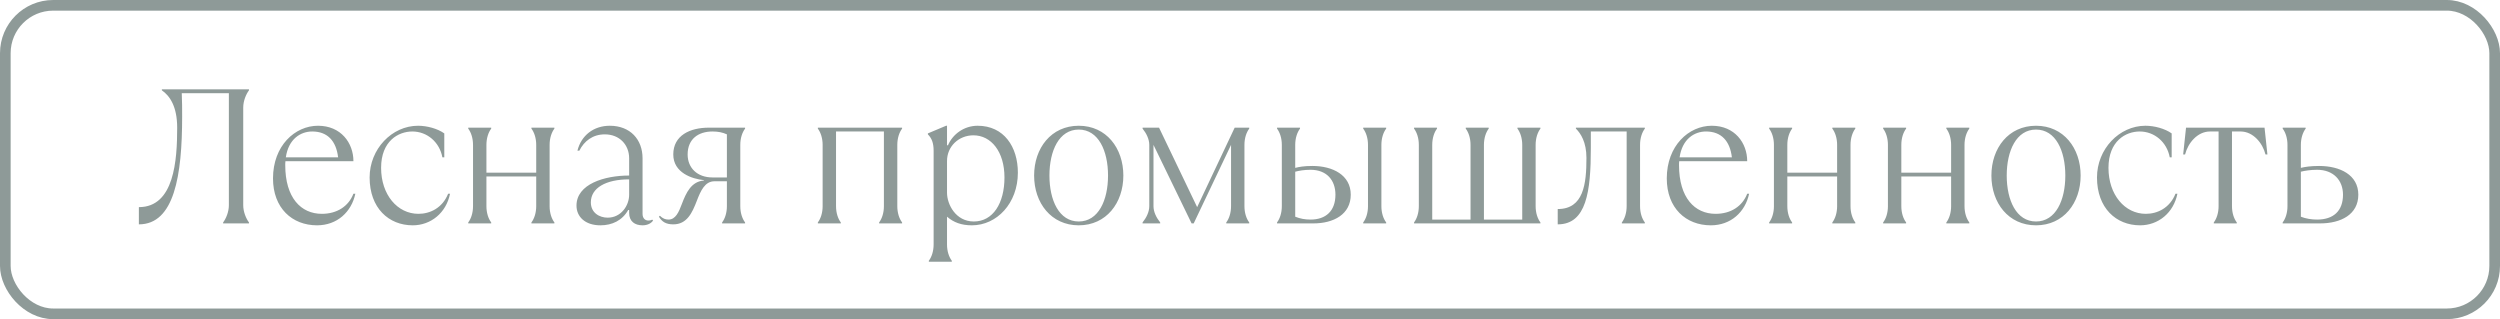
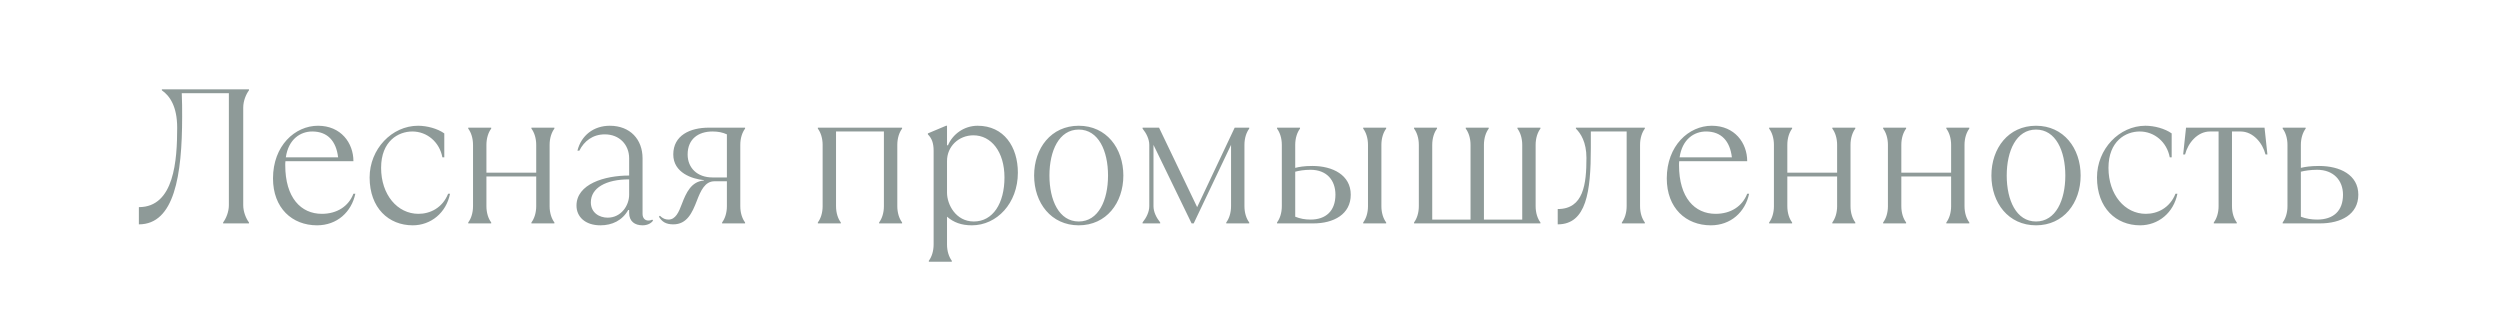
<svg xmlns="http://www.w3.org/2000/svg" width="235" height="30" viewBox="0 0 235 30" fill="none">
  <g opacity="0.5">
    <path d="M13.054 21.09C16.384 21.09 17.122 16.5 17.122 10.956C17.122 10.29 17.122 9.516 17.086 8.76H21.514V19.29C21.514 19.92 21.244 20.55 20.974 20.91V21H23.404V20.91C23.134 20.55 22.864 19.92 22.864 19.29V10.11C22.864 9.48 23.134 8.85 23.404 8.49V8.4H15.214V8.49C15.97 9.012 16.654 10.02 16.654 12C16.654 15.06 16.384 19.47 13.054 19.47V21.09ZM33.222 18.21C32.772 19.38 31.692 20.1 30.252 20.1C28.29 20.1 26.814 18.588 26.814 15.528C26.814 15.402 26.814 15.276 26.832 15.15H33.222C33.222 13.44 32.052 11.82 29.892 11.82C27.732 11.82 25.662 13.692 25.662 16.77C25.662 19.56 27.462 21.18 29.802 21.18C31.692 21.18 33.042 19.92 33.402 18.21H33.222ZM29.352 12.36C30.792 12.36 31.602 13.26 31.782 14.79H26.868C27.12 13.062 28.254 12.36 29.352 12.36ZM38.794 21.18C40.504 21.18 41.944 20.01 42.304 18.21H42.124C41.584 19.56 40.414 20.1 39.334 20.1C37.354 20.1 35.824 18.3 35.824 15.78C35.824 13.26 37.444 12.36 38.758 12.36C40.144 12.36 41.314 13.35 41.584 14.79H41.764V12.54C41.134 12.09 40.144 11.82 39.298 11.82C36.832 11.82 34.744 14.016 34.744 16.68C34.744 19.56 36.544 21.18 38.794 21.18ZM46.174 21V20.91C45.904 20.55 45.724 20.01 45.724 19.38V16.59H50.404V19.38C50.404 20.01 50.224 20.55 49.954 20.91V21H52.114V20.91C51.844 20.55 51.664 20.01 51.664 19.38V13.62C51.664 12.99 51.844 12.45 52.114 12.09V12H49.954V12.09C50.224 12.45 50.404 12.99 50.404 13.62V16.23H45.724V13.62C45.724 12.99 45.904 12.45 46.174 12.09V12H44.014V12.09C44.284 12.45 44.464 12.99 44.464 13.62V19.38C44.464 20.01 44.284 20.55 44.014 20.91V21H46.174ZM61.3 20.64C61.264 20.676 61.138 20.73 60.94 20.73C60.67 20.73 60.4 20.55 60.4 20.1V14.88C60.4 13.098 59.23 11.82 57.322 11.82C55.81 11.82 54.64 12.72 54.28 14.16H54.46C54.91 13.26 55.72 12.63 56.854 12.63C58.24 12.63 59.14 13.62 59.14 14.88V16.5C56.8 16.5 54.19 17.31 54.19 19.326C54.19 20.37 55 21.18 56.44 21.18C57.538 21.18 58.492 20.73 59.05 19.74H59.14V20.01C59.14 20.82 59.68 21.18 60.4 21.18C60.85 21.18 61.21 21 61.39 20.73L61.3 20.64ZM57.124 20.46C56.35 20.46 55.54 20.01 55.54 19.02C55.54 17.67 56.944 16.86 59.14 16.86V18.3C59.14 19.344 58.366 20.46 57.124 20.46ZM63.288 21.09C64.584 21.09 65.07 19.992 65.502 18.876C65.862 17.94 66.258 17.04 67.158 17.04H68.328V19.38C68.328 20.01 68.148 20.55 67.878 20.91V21H70.038V20.91C69.768 20.55 69.588 20.01 69.588 19.38V13.62C69.588 12.99 69.768 12.45 70.038 12.09V12H66.618C64.872 12 63.288 12.72 63.288 14.52C63.288 16.248 65.07 16.824 66.168 16.932V16.968C64.98 17.058 64.494 18.12 64.098 19.164C63.81 19.938 63.504 20.64 62.838 20.64C62.568 20.64 62.298 20.55 62.028 20.28L61.938 20.37C62.208 20.82 62.568 21.09 63.288 21.09ZM66.978 16.68C65.538 16.68 64.638 15.78 64.638 14.52C64.638 13.08 65.628 12.36 66.978 12.36C67.518 12.36 67.932 12.45 68.328 12.63V16.68H66.978ZM79.037 21V20.91C78.767 20.55 78.587 20.01 78.587 19.38V12.36H83.087V19.38C83.087 20.01 82.907 20.55 82.637 20.91V21H84.797V20.91C84.527 20.55 84.347 20.01 84.347 19.38V13.62C84.347 12.99 84.527 12.45 84.797 12.09V12H76.877V12.09C77.147 12.45 77.327 12.99 77.327 13.62V19.38C77.327 20.01 77.147 20.55 76.877 20.91V21H79.037ZM89.47 24.6V24.51C89.2 24.15 89.02 23.61 89.02 22.98V20.37C89.65 20.91 90.37 21.18 91.36 21.18C93.7 21.18 95.68 19.11 95.68 16.23C95.68 13.8 94.366 11.82 91.9 11.82C90.604 11.82 89.542 12.63 89.11 13.656H89.02V11.82H88.93L87.22 12.54V12.63C87.58 12.99 87.76 13.44 87.76 14.16V22.98C87.76 23.61 87.58 24.15 87.31 24.51V24.6H89.47ZM91.54 20.82C89.83 20.82 89.02 19.2 89.02 18.12V15.132C89.02 13.764 90.118 12.72 91.504 12.72C93.16 12.72 94.42 14.25 94.42 16.68C94.42 19.11 93.34 20.82 91.54 20.82ZM101.401 21.18C103.993 21.18 105.595 19.074 105.595 16.5C105.595 13.926 103.993 11.82 101.401 11.82C98.809 11.82 97.207 13.926 97.207 16.5C97.207 19.074 98.809 21.18 101.401 21.18ZM101.401 20.82C99.547 20.82 98.647 18.822 98.647 16.5C98.647 14.178 99.547 12.18 101.401 12.18C103.255 12.18 104.155 14.178 104.155 16.5C104.155 18.822 103.255 20.82 101.401 20.82ZM109.058 21V20.91C108.698 20.46 108.428 19.92 108.428 19.38V13.62L112.01 21H112.208L115.718 13.62V19.38C115.718 20.01 115.538 20.55 115.268 20.91V21H117.428V20.91C117.158 20.55 116.978 20.01 116.978 19.38V13.62C116.978 12.99 117.158 12.45 117.428 12.09V12H116.06L112.532 19.47L108.95 12H107.402V12.09C107.762 12.54 108.032 13.08 108.032 13.62V19.38C108.032 19.92 107.762 20.46 107.402 20.91V21H109.058ZM123.461 21C125.351 21 126.971 20.154 126.971 18.3C126.971 16.446 125.261 15.6 123.371 15.6C122.561 15.6 122.111 15.69 121.751 15.78V13.62C121.751 12.99 121.931 12.45 122.201 12.09V12H120.041V12.09C120.311 12.45 120.491 12.99 120.491 13.62V19.38C120.491 20.01 120.311 20.55 120.041 20.91V21H123.461ZM130.301 21V20.91C130.031 20.55 129.851 20.01 129.851 19.38V13.62C129.851 12.99 130.031 12.45 130.301 12.09V12H128.141V12.09C128.411 12.45 128.591 12.99 128.591 13.62V19.38C128.591 20.01 128.411 20.55 128.141 20.91V21H130.301ZM123.191 20.64C122.651 20.64 122.201 20.55 121.751 20.37V16.14C122.111 16.05 122.561 15.96 123.191 15.96C124.721 15.96 125.531 16.95 125.531 18.3C125.531 19.83 124.631 20.64 123.191 20.64ZM144.8 21V20.91C144.53 20.55 144.35 20.01 144.35 19.38V13.62C144.35 12.99 144.53 12.45 144.8 12.09V12H142.64V12.09C142.91 12.45 143.09 12.99 143.09 13.62V20.64H139.49V13.62C139.49 12.99 139.67 12.45 139.94 12.09V12H137.78V12.09C138.05 12.45 138.23 12.99 138.23 13.62V20.64H134.63V13.62C134.63 12.99 134.81 12.45 135.08 12.09V12H132.92V12.09C133.19 12.45 133.37 12.99 133.37 13.62V19.38C133.37 20.01 133.19 20.55 132.92 20.91V21H144.8ZM146.425 21.09C149.125 21.09 149.539 18.012 149.539 13.908V12.36H152.905V19.38C152.905 20.01 152.725 20.55 152.455 20.91V21H154.615V20.91C154.345 20.55 154.165 20.01 154.165 19.38V13.62C154.165 12.99 154.345 12.45 154.615 12.09V12H148.135V12.09C148.585 12.54 149.125 13.35 149.125 14.844C149.125 17.31 148.855 19.65 146.425 19.65V21.09ZM164.237 18.21C163.787 19.38 162.707 20.1 161.267 20.1C159.305 20.1 157.829 18.588 157.829 15.528C157.829 15.402 157.829 15.276 157.847 15.15H164.237C164.237 13.44 163.067 11.82 160.907 11.82C158.747 11.82 156.677 13.692 156.677 16.77C156.677 19.56 158.477 21.18 160.817 21.18C162.707 21.18 164.057 19.92 164.417 18.21H164.237ZM160.367 12.36C161.807 12.36 162.617 13.26 162.797 14.79H157.883C158.135 13.062 159.269 12.36 160.367 12.36ZM168.459 21V20.91C168.189 20.55 168.009 20.01 168.009 19.38V16.59H172.689V19.38C172.689 20.01 172.509 20.55 172.239 20.91V21H174.399V20.91C174.129 20.55 173.949 20.01 173.949 19.38V13.62C173.949 12.99 174.129 12.45 174.399 12.09V12H172.239V12.09C172.509 12.45 172.689 12.99 172.689 13.62V16.23H168.009V13.62C168.009 12.99 168.189 12.45 168.459 12.09V12H166.299V12.09C166.569 12.45 166.749 12.99 166.749 13.62V19.38C166.749 20.01 166.569 20.55 166.299 20.91V21H168.459ZM179.175 21V20.91C178.905 20.55 178.725 20.01 178.725 19.38V16.59H183.405V19.38C183.405 20.01 183.225 20.55 182.955 20.91V21H185.115V20.91C184.845 20.55 184.665 20.01 184.665 19.38V13.62C184.665 12.99 184.845 12.45 185.115 12.09V12H182.955V12.09C183.225 12.45 183.405 12.99 183.405 13.62V16.23H178.725V13.62C178.725 12.99 178.905 12.45 179.175 12.09V12H177.015V12.09C177.285 12.45 177.465 12.99 177.465 13.62V19.38C177.465 20.01 177.285 20.55 177.015 20.91V21H179.175ZM191.386 21.18C193.978 21.18 195.58 19.074 195.58 16.5C195.58 13.926 193.978 11.82 191.386 11.82C188.794 11.82 187.192 13.926 187.192 16.5C187.192 19.074 188.794 21.18 191.386 21.18ZM191.386 20.82C189.532 20.82 188.632 18.822 188.632 16.5C188.632 14.178 189.532 12.18 191.386 12.18C193.24 12.18 194.14 14.178 194.14 16.5C194.14 18.822 193.24 20.82 191.386 20.82ZM201.167 21.18C202.877 21.18 204.317 20.01 204.677 18.21H204.497C203.957 19.56 202.787 20.1 201.707 20.1C199.727 20.1 198.197 18.3 198.197 15.78C198.197 13.26 199.817 12.36 201.131 12.36C202.517 12.36 203.687 13.35 203.957 14.79H204.137V12.54C203.507 12.09 202.517 11.82 201.671 11.82C199.205 11.82 197.117 14.016 197.117 16.68C197.117 19.56 198.917 21.18 201.167 21.18ZM210.257 21V20.91C209.987 20.55 209.807 20.01 209.807 19.38V12.36H210.617C211.787 12.36 212.687 13.44 212.957 14.52H213.137L212.867 12H205.487L205.217 14.52H205.397C205.667 13.44 206.567 12.36 207.737 12.36H208.547V19.38C208.547 20.01 208.367 20.55 208.097 20.91V21H210.257ZM218.082 21C220.062 21 221.682 20.154 221.682 18.3C221.682 16.446 219.972 15.6 217.992 15.6C217.182 15.6 216.642 15.69 216.282 15.78V13.62C216.282 12.99 216.462 12.45 216.732 12.09V12H214.572V12.09C214.842 12.45 215.022 12.99 215.022 13.62V19.38C215.022 20.01 214.842 20.55 214.572 20.91V21H218.082ZM217.812 20.64C217.272 20.64 216.732 20.55 216.282 20.37V16.14C216.642 16.05 217.182 15.96 217.812 15.96C219.342 15.96 220.242 16.95 220.242 18.3C220.242 19.83 219.342 20.64 217.812 20.64Z" fill="#1E3632" />
-     <rect x="0.5" y="0.5" width="234" height="29" rx="4.5" stroke="#1E3632" />
  </g>
</svg>